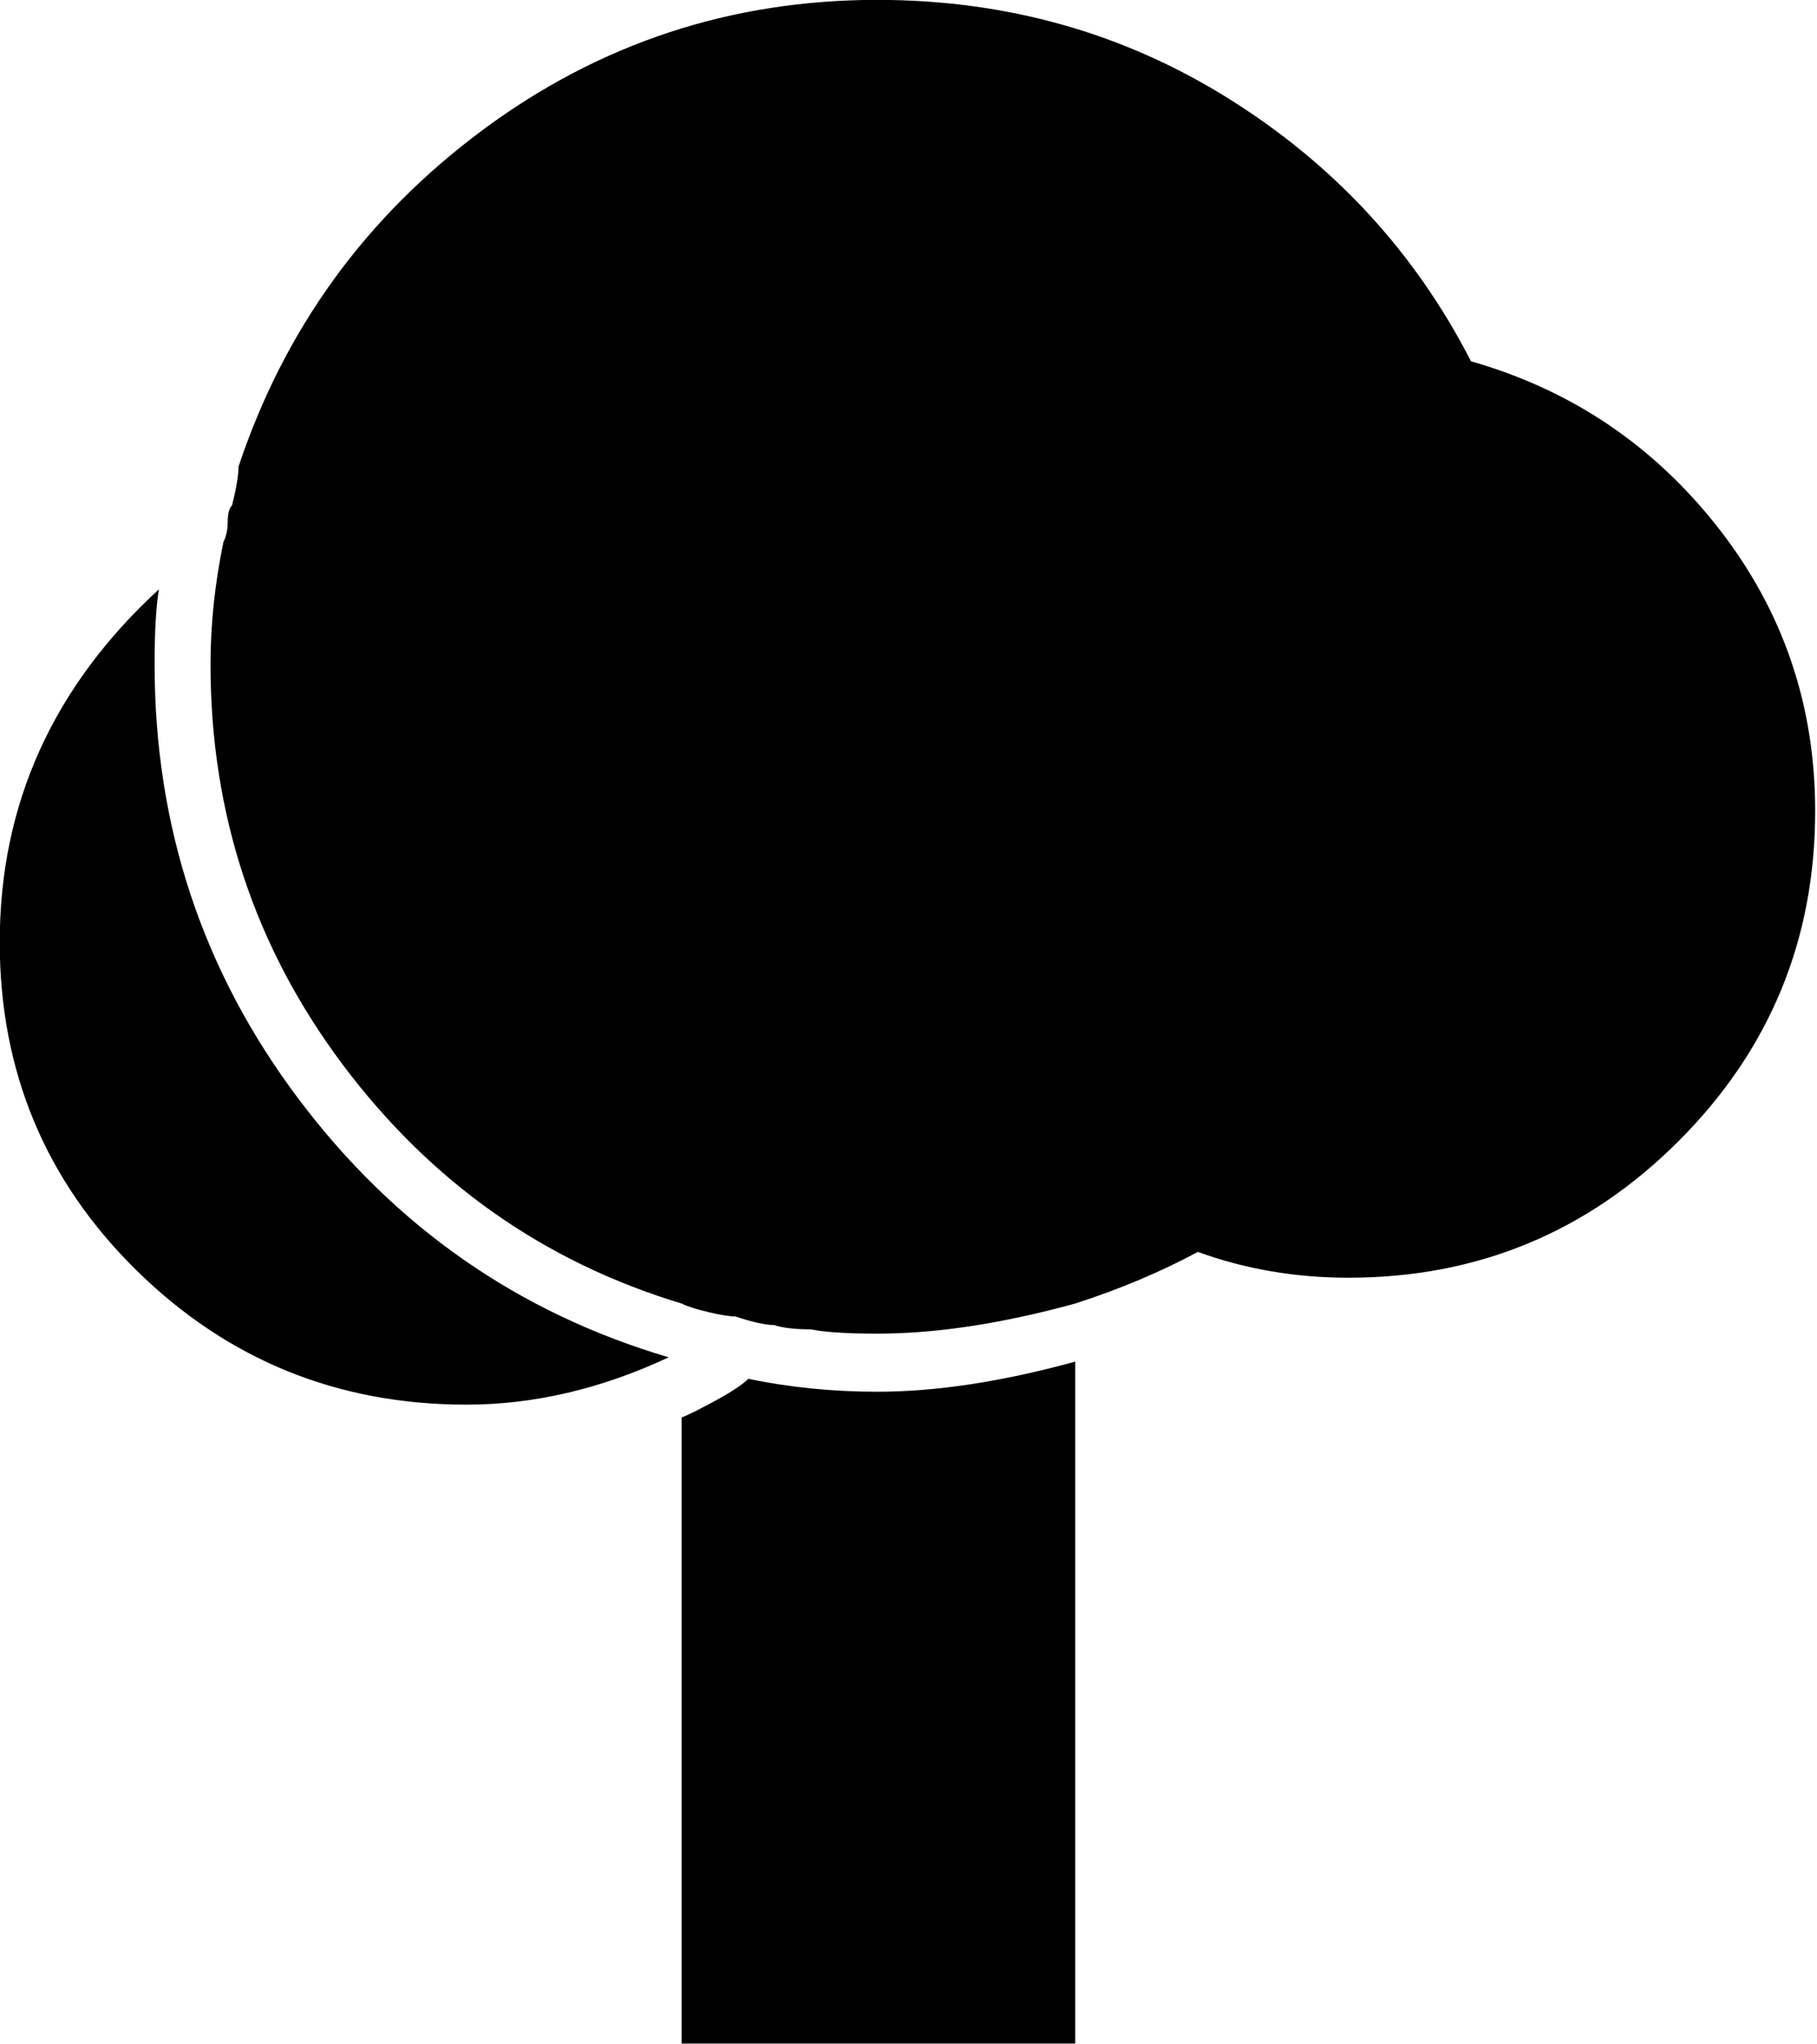
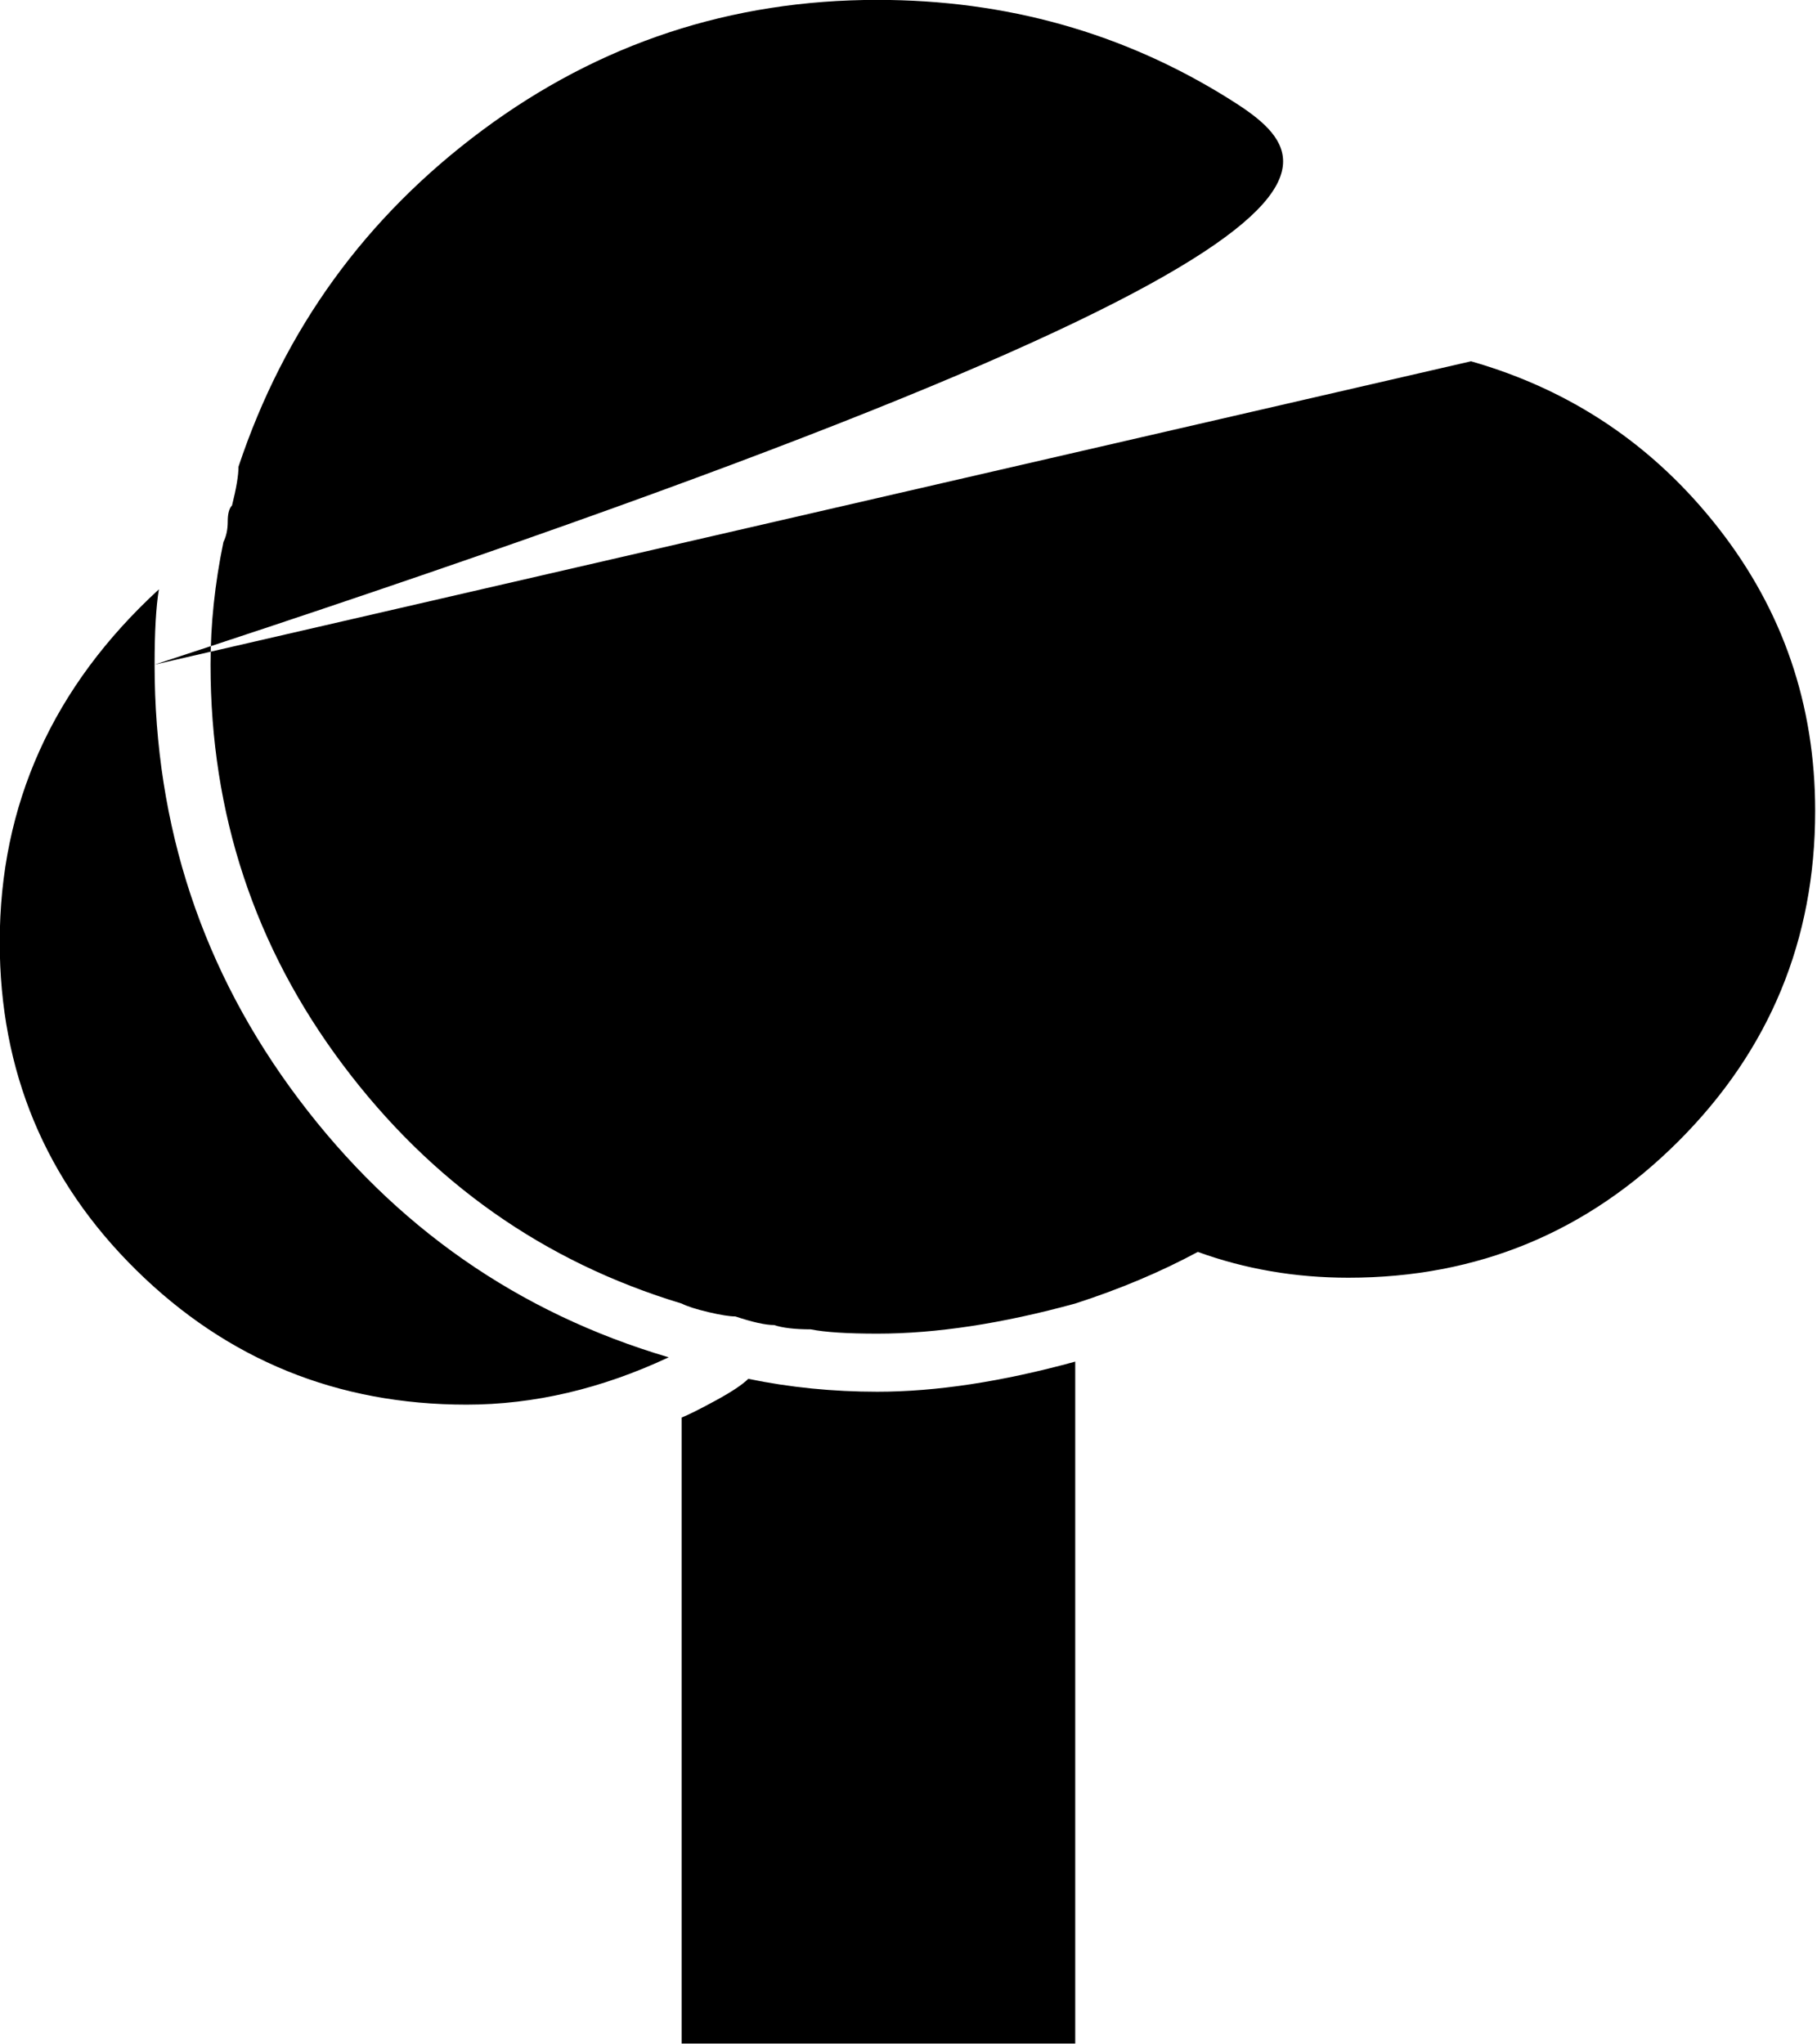
<svg xmlns="http://www.w3.org/2000/svg" height="100%" viewBox="80 211 865 973" width="100%">
-   <path d="M436.224,867.328C433.493,870.059 428.373,873.472 420.864,877.568C413.355,881.664 407.893,884.395 404.48,885.76L404.48,1183.74L591.872,1183.74L591.872,859.136C557.056,868.693 525.653,873.472 497.664,873.472C476.501,873.472 456.021,871.424 436.224,867.328ZM153.6,527.36C153.6,511.659 154.283,499.712 155.648,491.52C105.131,537.941 79.872,593.92 79.872,659.456C79.872,720.896 101.547,772.949 144.896,815.616C188.245,858.283 240.64,879.616 302.08,879.616C334.165,879.616 366.251,872.107 398.336,857.088C326.656,835.925 267.947,794.965 222.208,734.208C176.469,673.451 153.6,604.501 153.6,527.36ZM780.288,382.976C753.664,331.093 715.264,289.451 665.088,258.048C614.912,226.645 559.104,210.944 497.664,210.944C428.032,210.944 365.397,231.595 309.76,272.896C254.123,314.197 215.381,367.616 193.536,433.152C193.536,437.248 192.512,443.392 190.464,451.584C189.099,452.949 188.416,455.509 188.416,459.264C188.416,463.019 187.733,466.261 186.368,468.992C182.272,488.789 180.224,508.245 180.224,527.36C180.224,598.357 201.216,661.845 243.2,717.824C285.184,773.803 338.944,811.691 404.48,831.488C407.211,832.853 411.477,834.219 417.28,835.584C423.083,836.949 427.349,837.632 430.08,837.632C438.272,840.363 444.416,841.728 448.512,841.728C452.608,843.093 458.411,843.776 465.92,843.776C472.747,845.141 483.328,845.824 497.664,845.824C525.653,845.824 557.056,841.045 591.872,831.488C613.035,824.661 632.491,816.469 650.24,806.912C672.768,815.104 696.661,819.2 721.92,819.2C783.36,819.2 835.755,797.525 879.104,754.176C922.453,710.827 944.128,658.432 944.128,596.992C944.128,546.475 928.768,501.589 898.048,462.336C867.328,423.083 828.075,396.629 780.288,382.976Z" fill="#000000" fill-opacity="1">
+   <path d="M436.224,867.328C433.493,870.059 428.373,873.472 420.864,877.568C413.355,881.664 407.893,884.395 404.48,885.76L404.48,1183.74L591.872,1183.74L591.872,859.136C557.056,868.693 525.653,873.472 497.664,873.472C476.501,873.472 456.021,871.424 436.224,867.328ZM153.6,527.36C153.6,511.659 154.283,499.712 155.648,491.52C105.131,537.941 79.872,593.92 79.872,659.456C79.872,720.896 101.547,772.949 144.896,815.616C188.245,858.283 240.64,879.616 302.08,879.616C334.165,879.616 366.251,872.107 398.336,857.088C326.656,835.925 267.947,794.965 222.208,734.208C176.469,673.451 153.6,604.501 153.6,527.36ZC753.664,331.093 715.264,289.451 665.088,258.048C614.912,226.645 559.104,210.944 497.664,210.944C428.032,210.944 365.397,231.595 309.76,272.896C254.123,314.197 215.381,367.616 193.536,433.152C193.536,437.248 192.512,443.392 190.464,451.584C189.099,452.949 188.416,455.509 188.416,459.264C188.416,463.019 187.733,466.261 186.368,468.992C182.272,488.789 180.224,508.245 180.224,527.36C180.224,598.357 201.216,661.845 243.2,717.824C285.184,773.803 338.944,811.691 404.48,831.488C407.211,832.853 411.477,834.219 417.28,835.584C423.083,836.949 427.349,837.632 430.08,837.632C438.272,840.363 444.416,841.728 448.512,841.728C452.608,843.093 458.411,843.776 465.92,843.776C472.747,845.141 483.328,845.824 497.664,845.824C525.653,845.824 557.056,841.045 591.872,831.488C613.035,824.661 632.491,816.469 650.24,806.912C672.768,815.104 696.661,819.2 721.92,819.2C783.36,819.2 835.755,797.525 879.104,754.176C922.453,710.827 944.128,658.432 944.128,596.992C944.128,546.475 928.768,501.589 898.048,462.336C867.328,423.083 828.075,396.629 780.288,382.976Z" fill="#000000" fill-opacity="1">
  </path>
</svg>